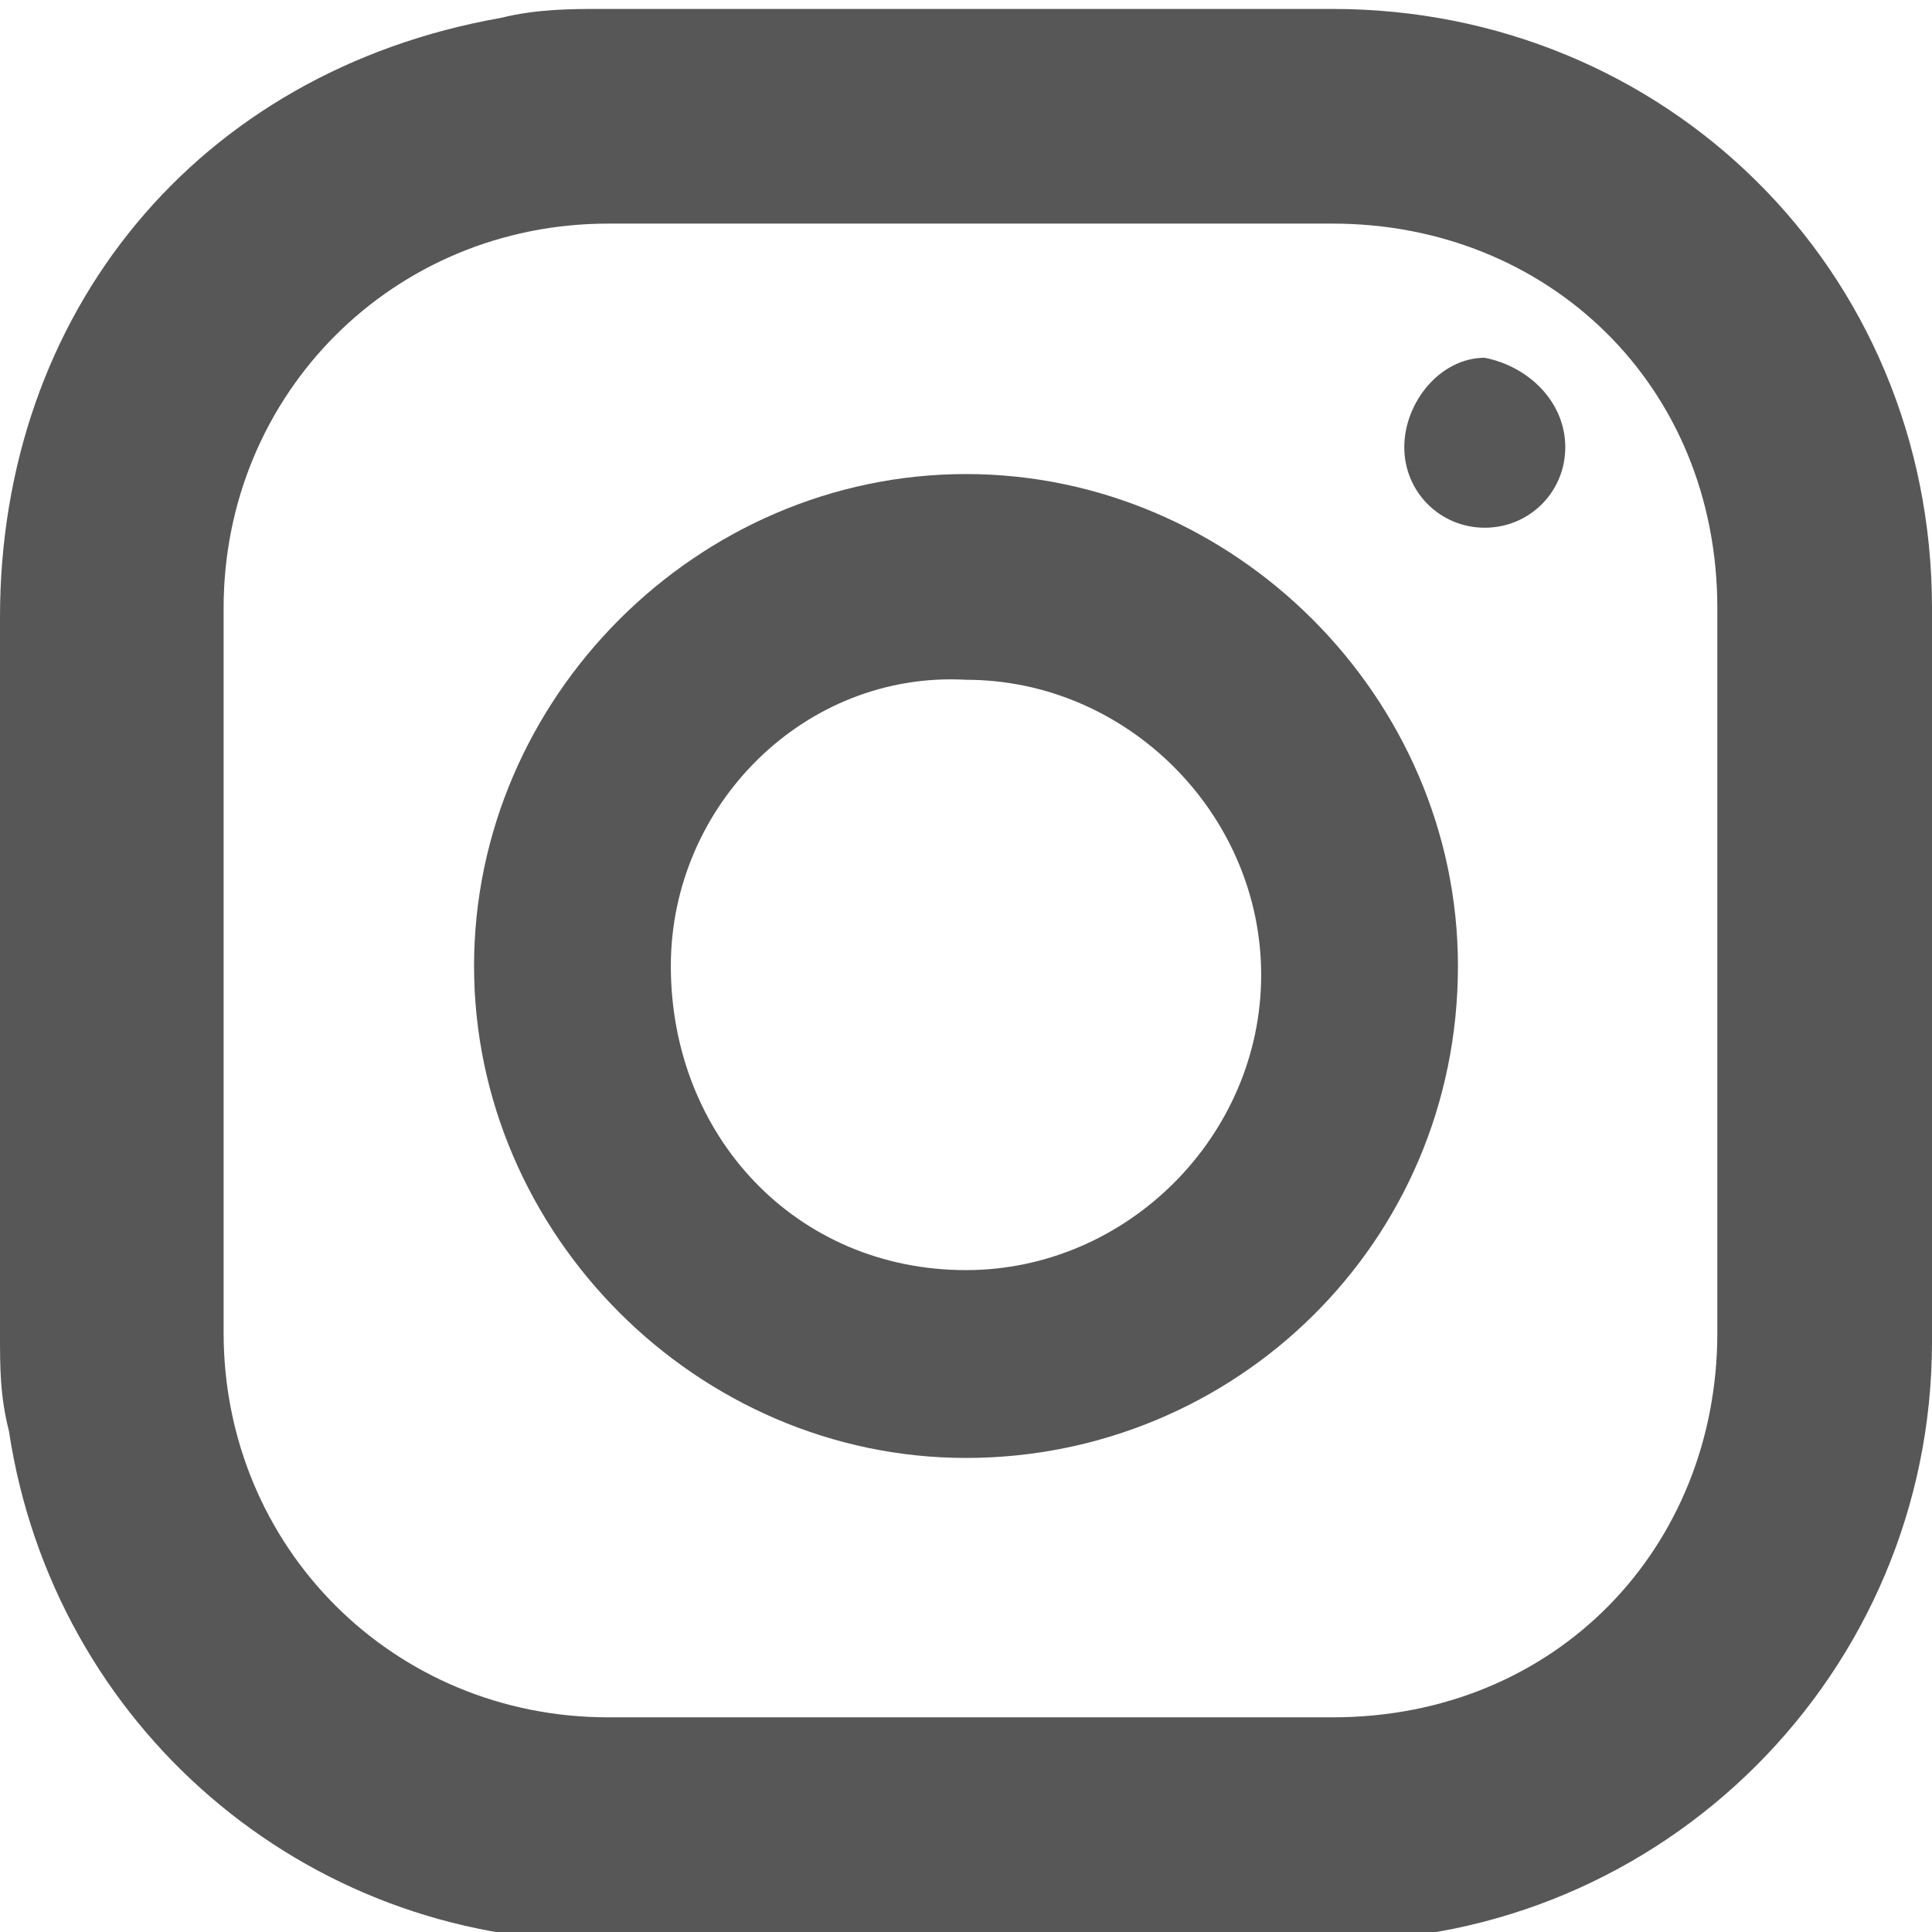
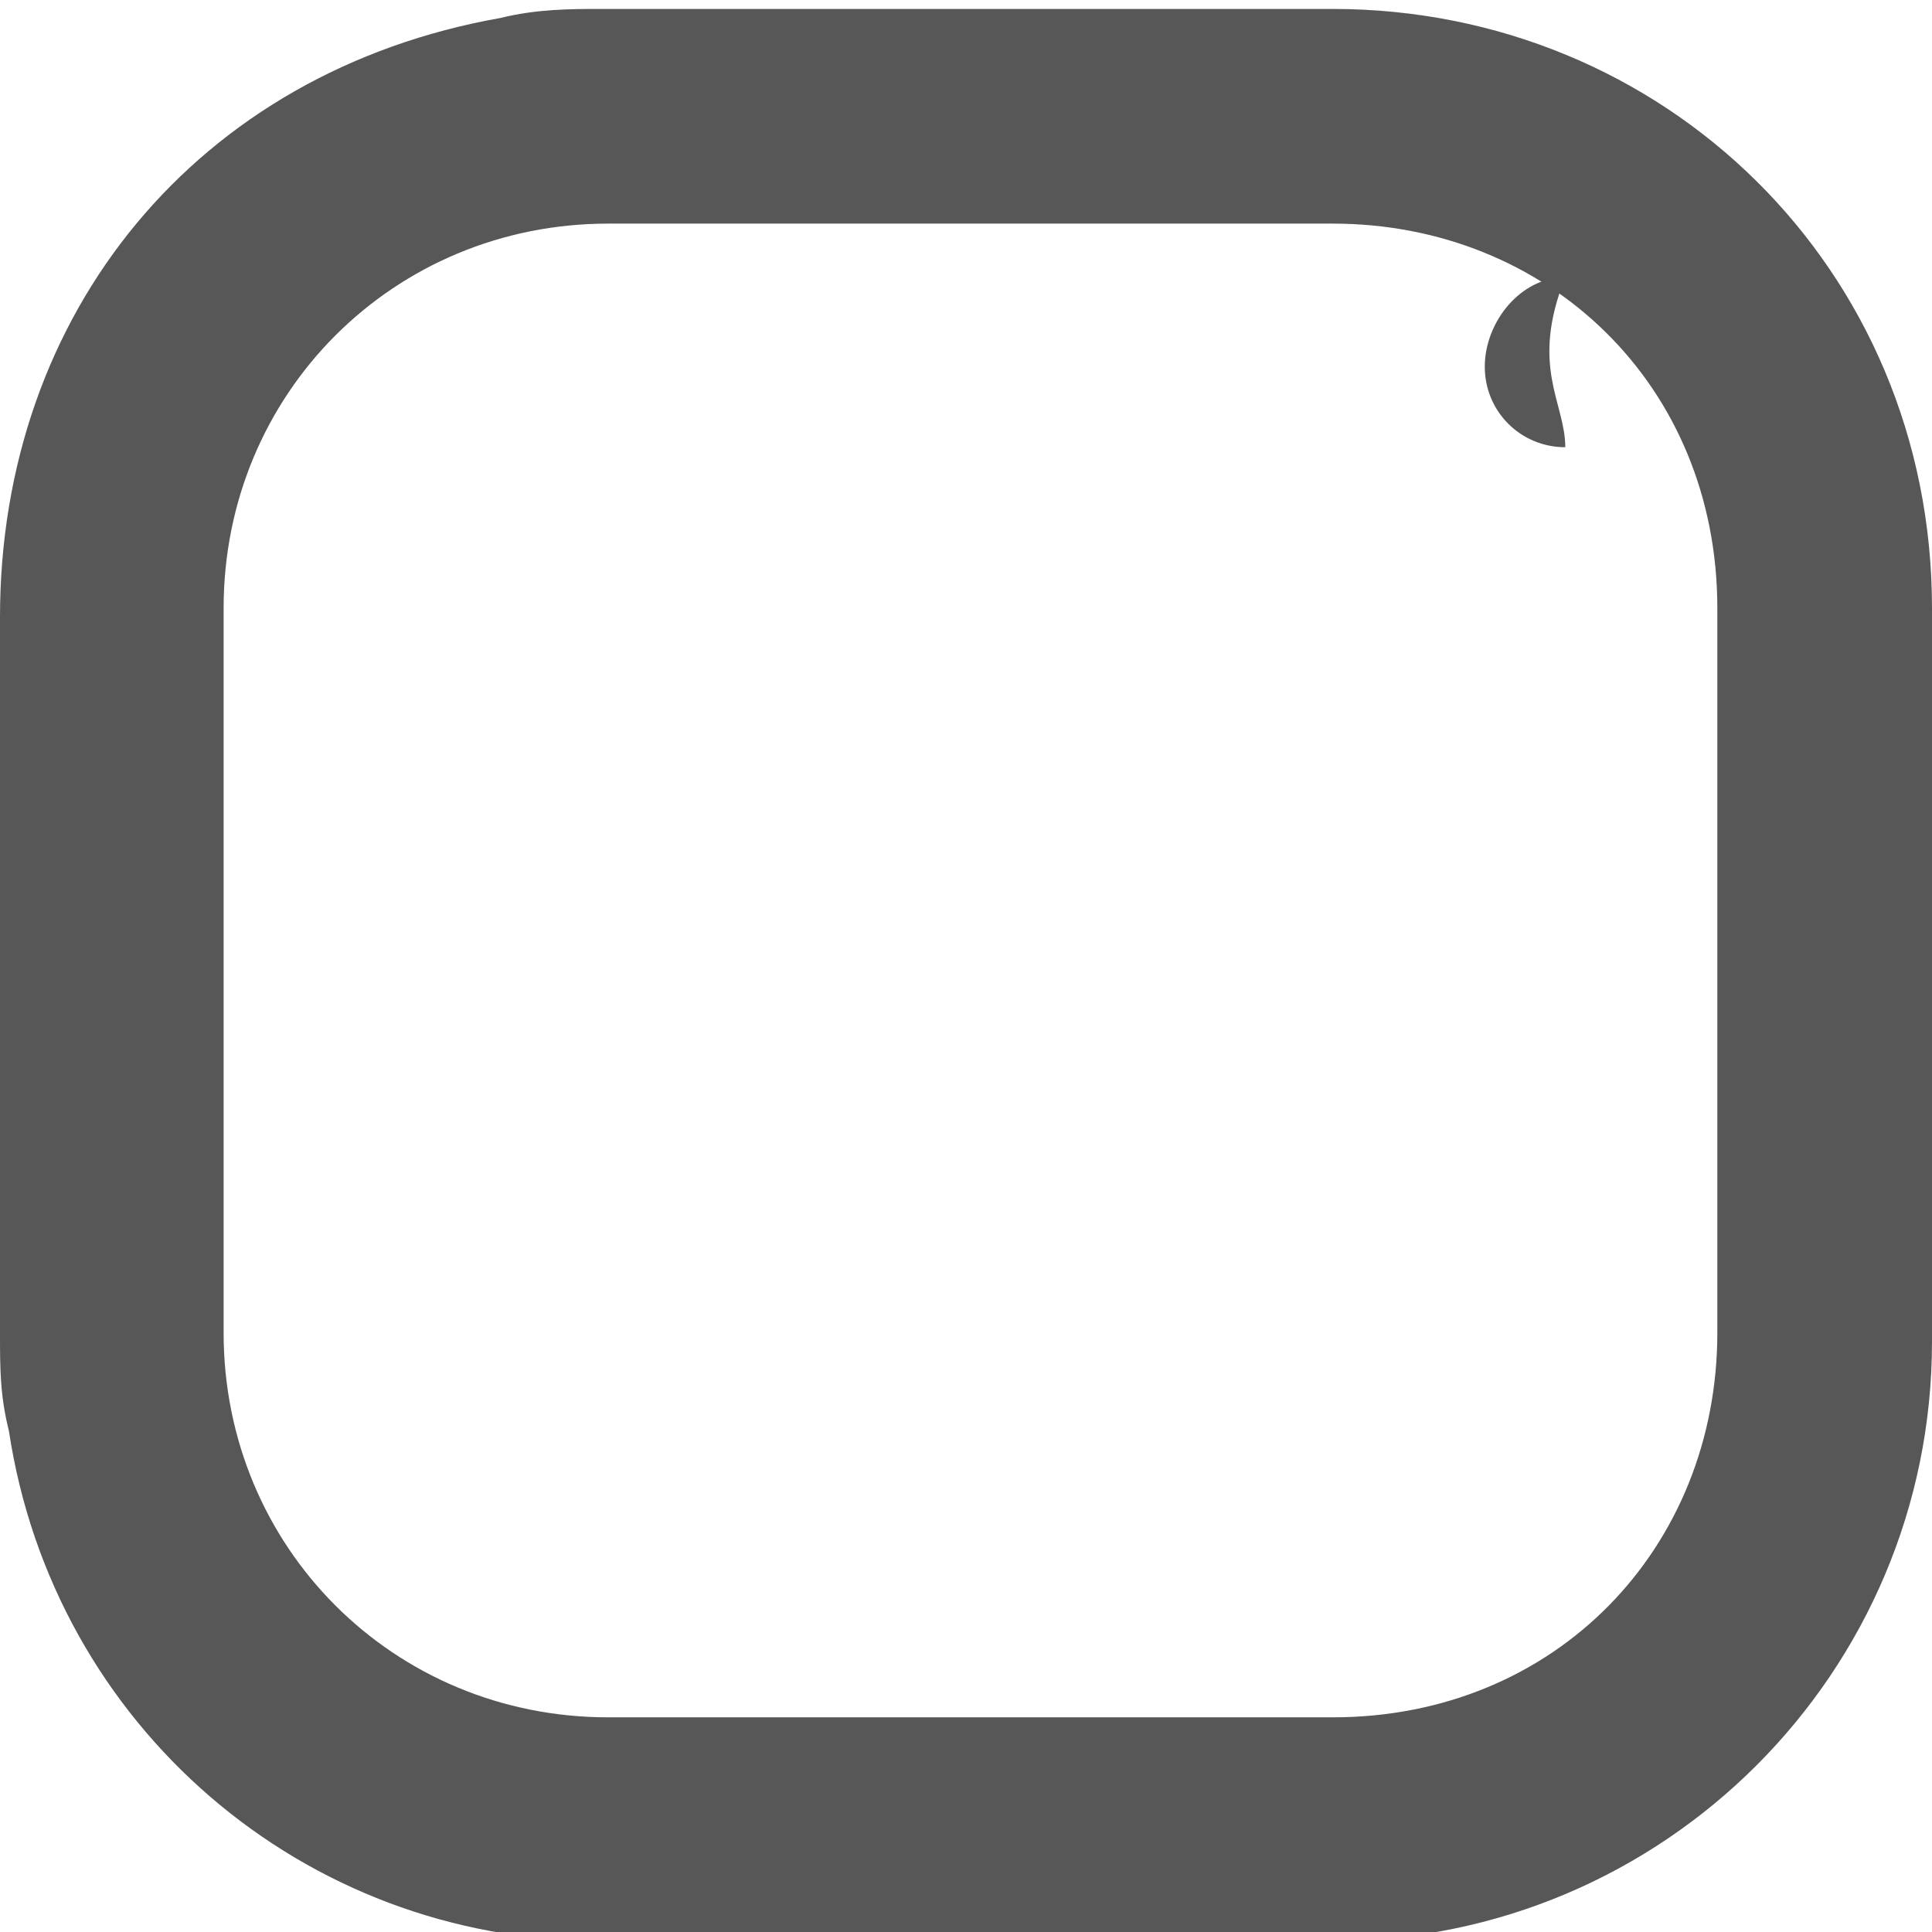
<svg xmlns="http://www.w3.org/2000/svg" version="1.1" id="Layer_1" x="0px" y="0px" viewBox="0 0 21.6 21.6" enable-background="new 0 0 21.6 21.6" xml:space="preserve">
  <g>
    <path fill="#575757" d="M10.8,0.1c1.4,0,2.7,0,4.1,0c3.7,0,6.7,2.9,6.7,6.7c0,2.7,0,5.5,0,8.2c0,3.7-3,6.7-6.7,6.7   c-2.7,0-5.4,0-8.2,0c-3.3,0-6.1-2.4-6.6-5.7c-0.1-0.4-0.1-0.7-0.1-1.1c0-2.7,0-5.3,0-8c0-3.4,2.2-6.1,5.6-6.7   C6,0.1,6.4,0.1,6.7,0.1C8.1,0.1,9.4,0.1,10.8,0.1z M19.2,10.8c0-1.3,0-2.7,0-4c0-2.5-1.9-4.3-4.3-4.3c-2.7,0-5.4,0-8.1,0   c-2.4,0-4.3,1.9-4.3,4.3c0,2.7,0,5.4,0,8.1c0,2.4,1.9,4.3,4.3,4.3c2.7,0,5.4,0,8.1,0c2.5,0,4.3-1.9,4.3-4.3   C19.2,13.5,19.2,12.2,19.2,10.8z" />
-     <path fill="#575757" d="M10.8,16.3c-3,0-5.5-2.5-5.5-5.5c0-3,2.5-5.5,5.5-5.5c3,0,5.5,2.5,5.5,5.5C16.3,13.9,13.8,16.3,10.8,16.3z    M10.8,14.2c1.8,0,3.3-1.5,3.3-3.3c0-1.8-1.5-3.3-3.3-3.3C9,7.5,7.5,9,7.5,10.8C7.5,12.7,8.9,14.2,10.8,14.2z" />
-     <path fill="#575757" d="M17.5,5c0,0.5-0.4,0.9-0.9,0.9c-0.5,0-0.9-0.4-0.9-0.9c0-0.5,0.4-1,0.9-1C17.1,4.1,17.5,4.5,17.5,5z" />
+     <path fill="#575757" d="M17.5,5c-0.5,0-0.9-0.4-0.9-0.9c0-0.5,0.4-1,0.9-1C17.1,4.1,17.5,4.5,17.5,5z" />
  </g>
</svg>